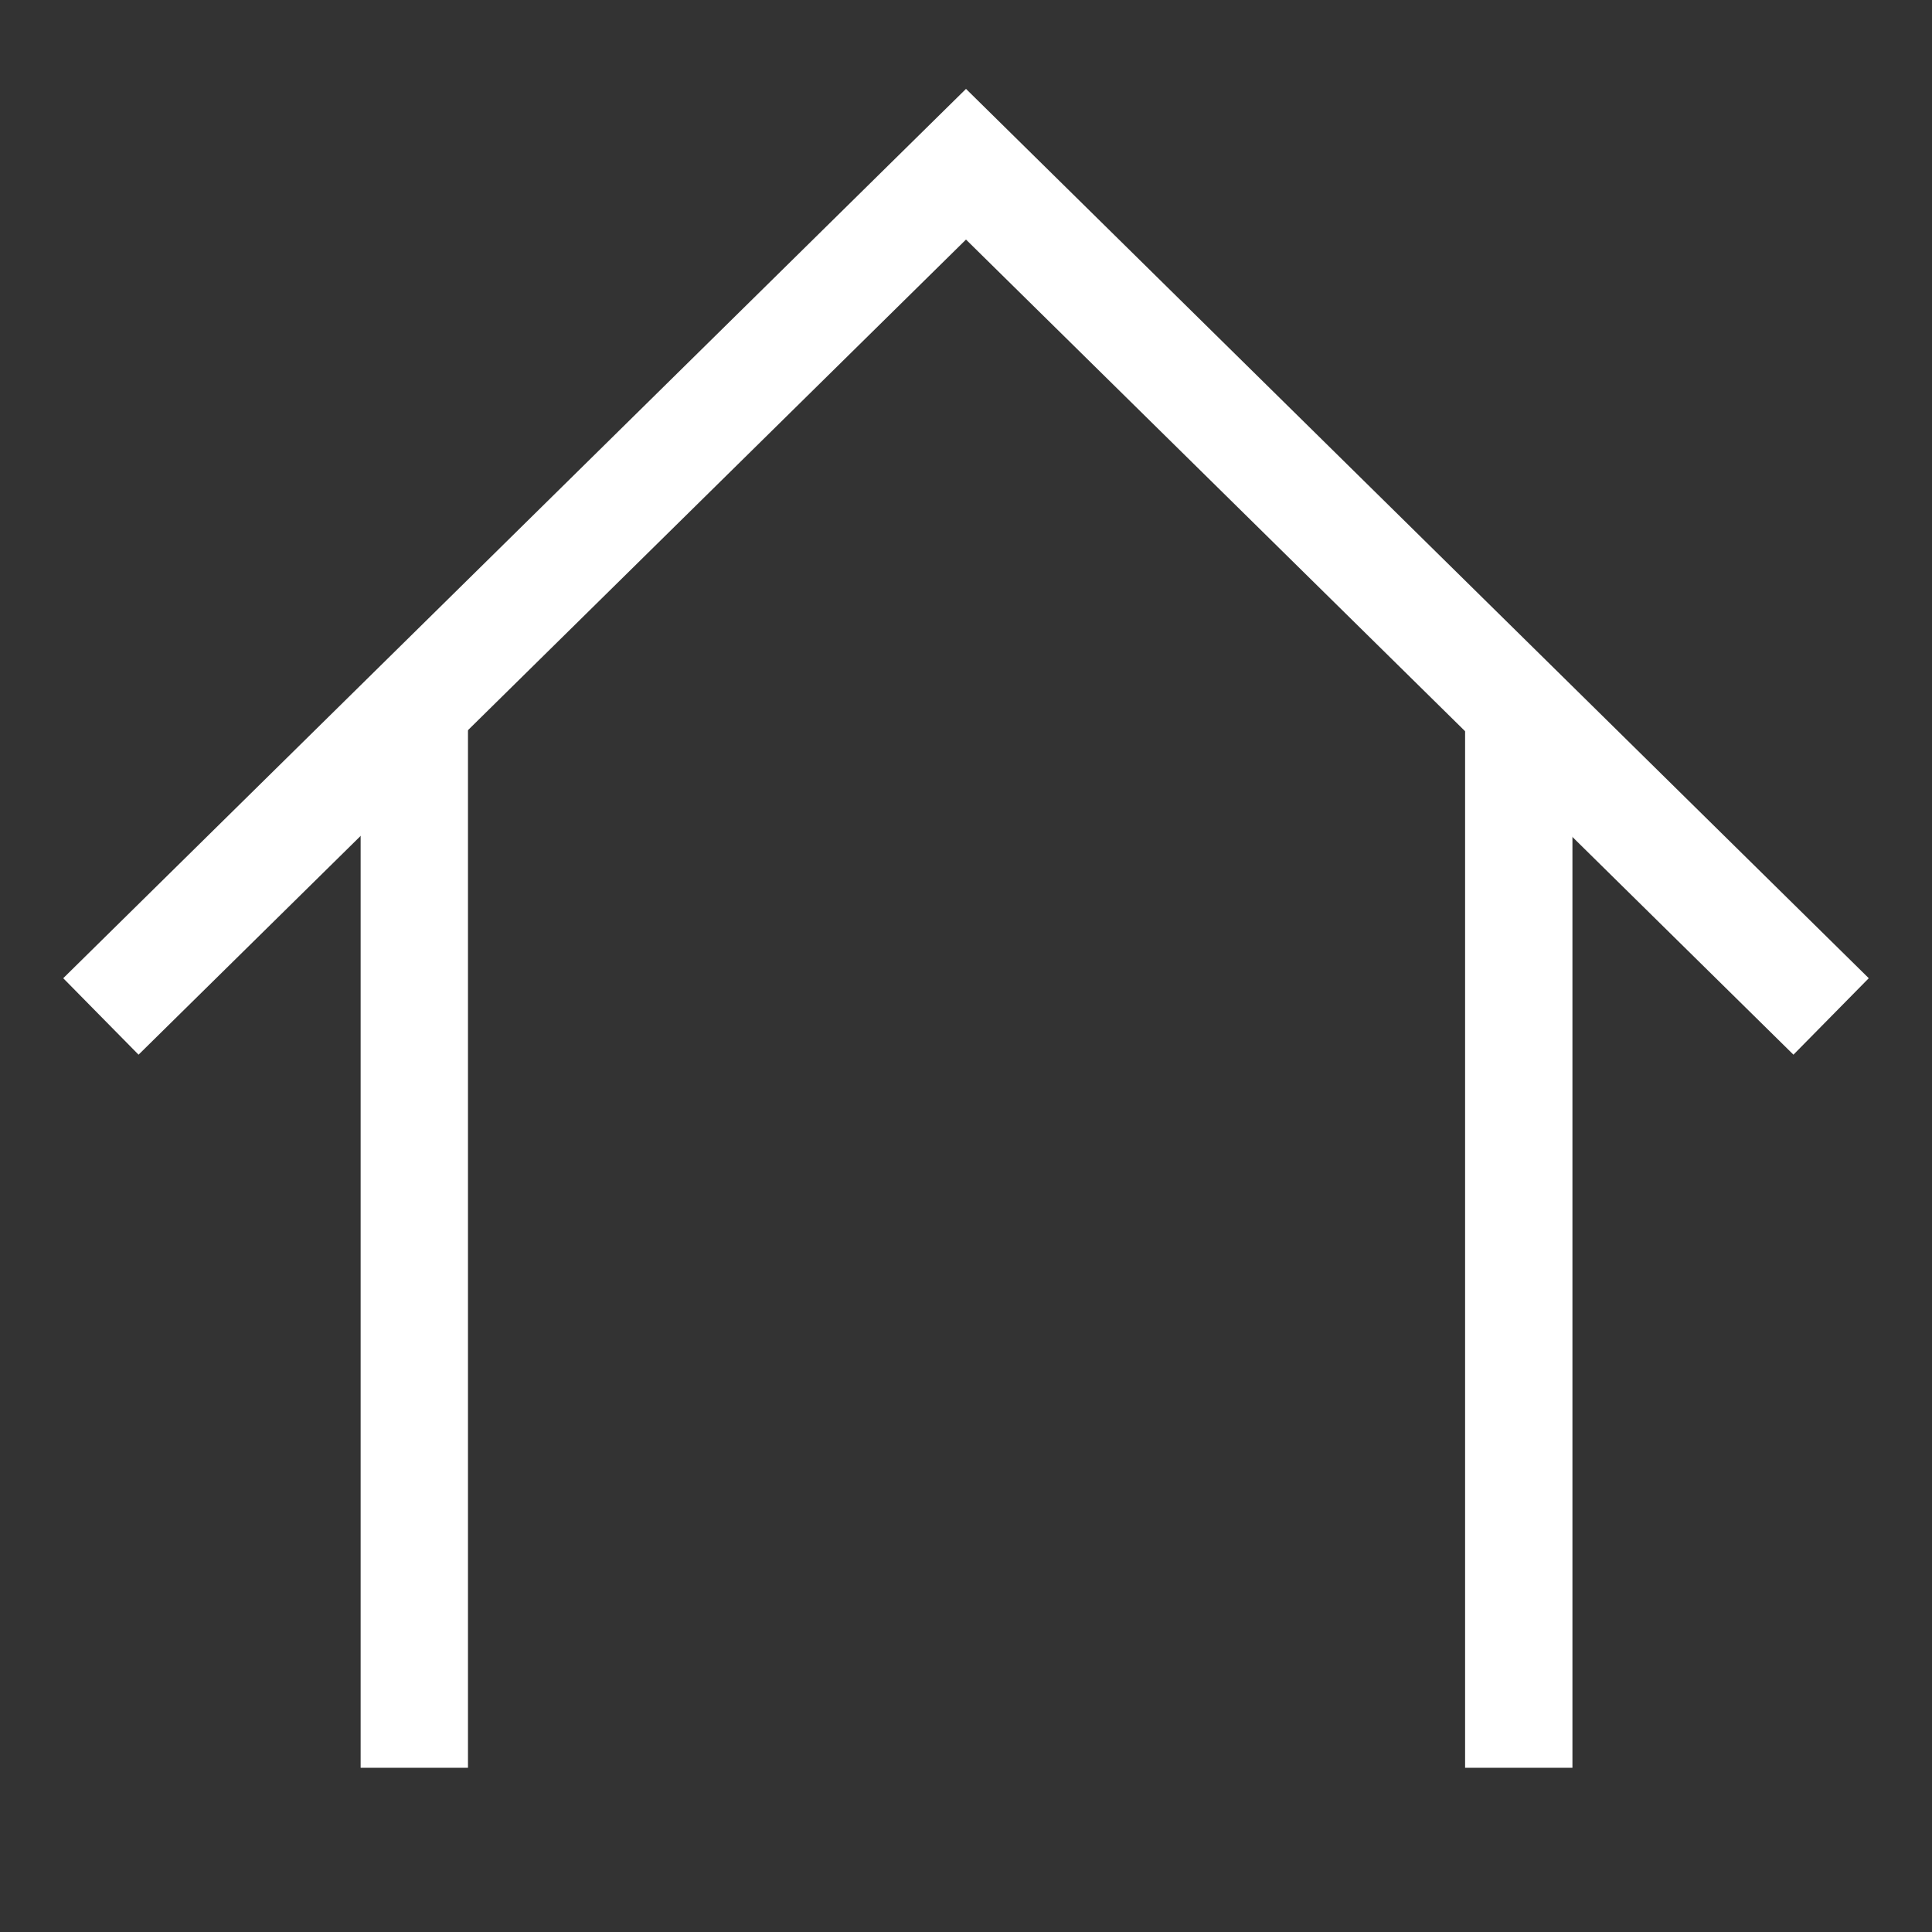
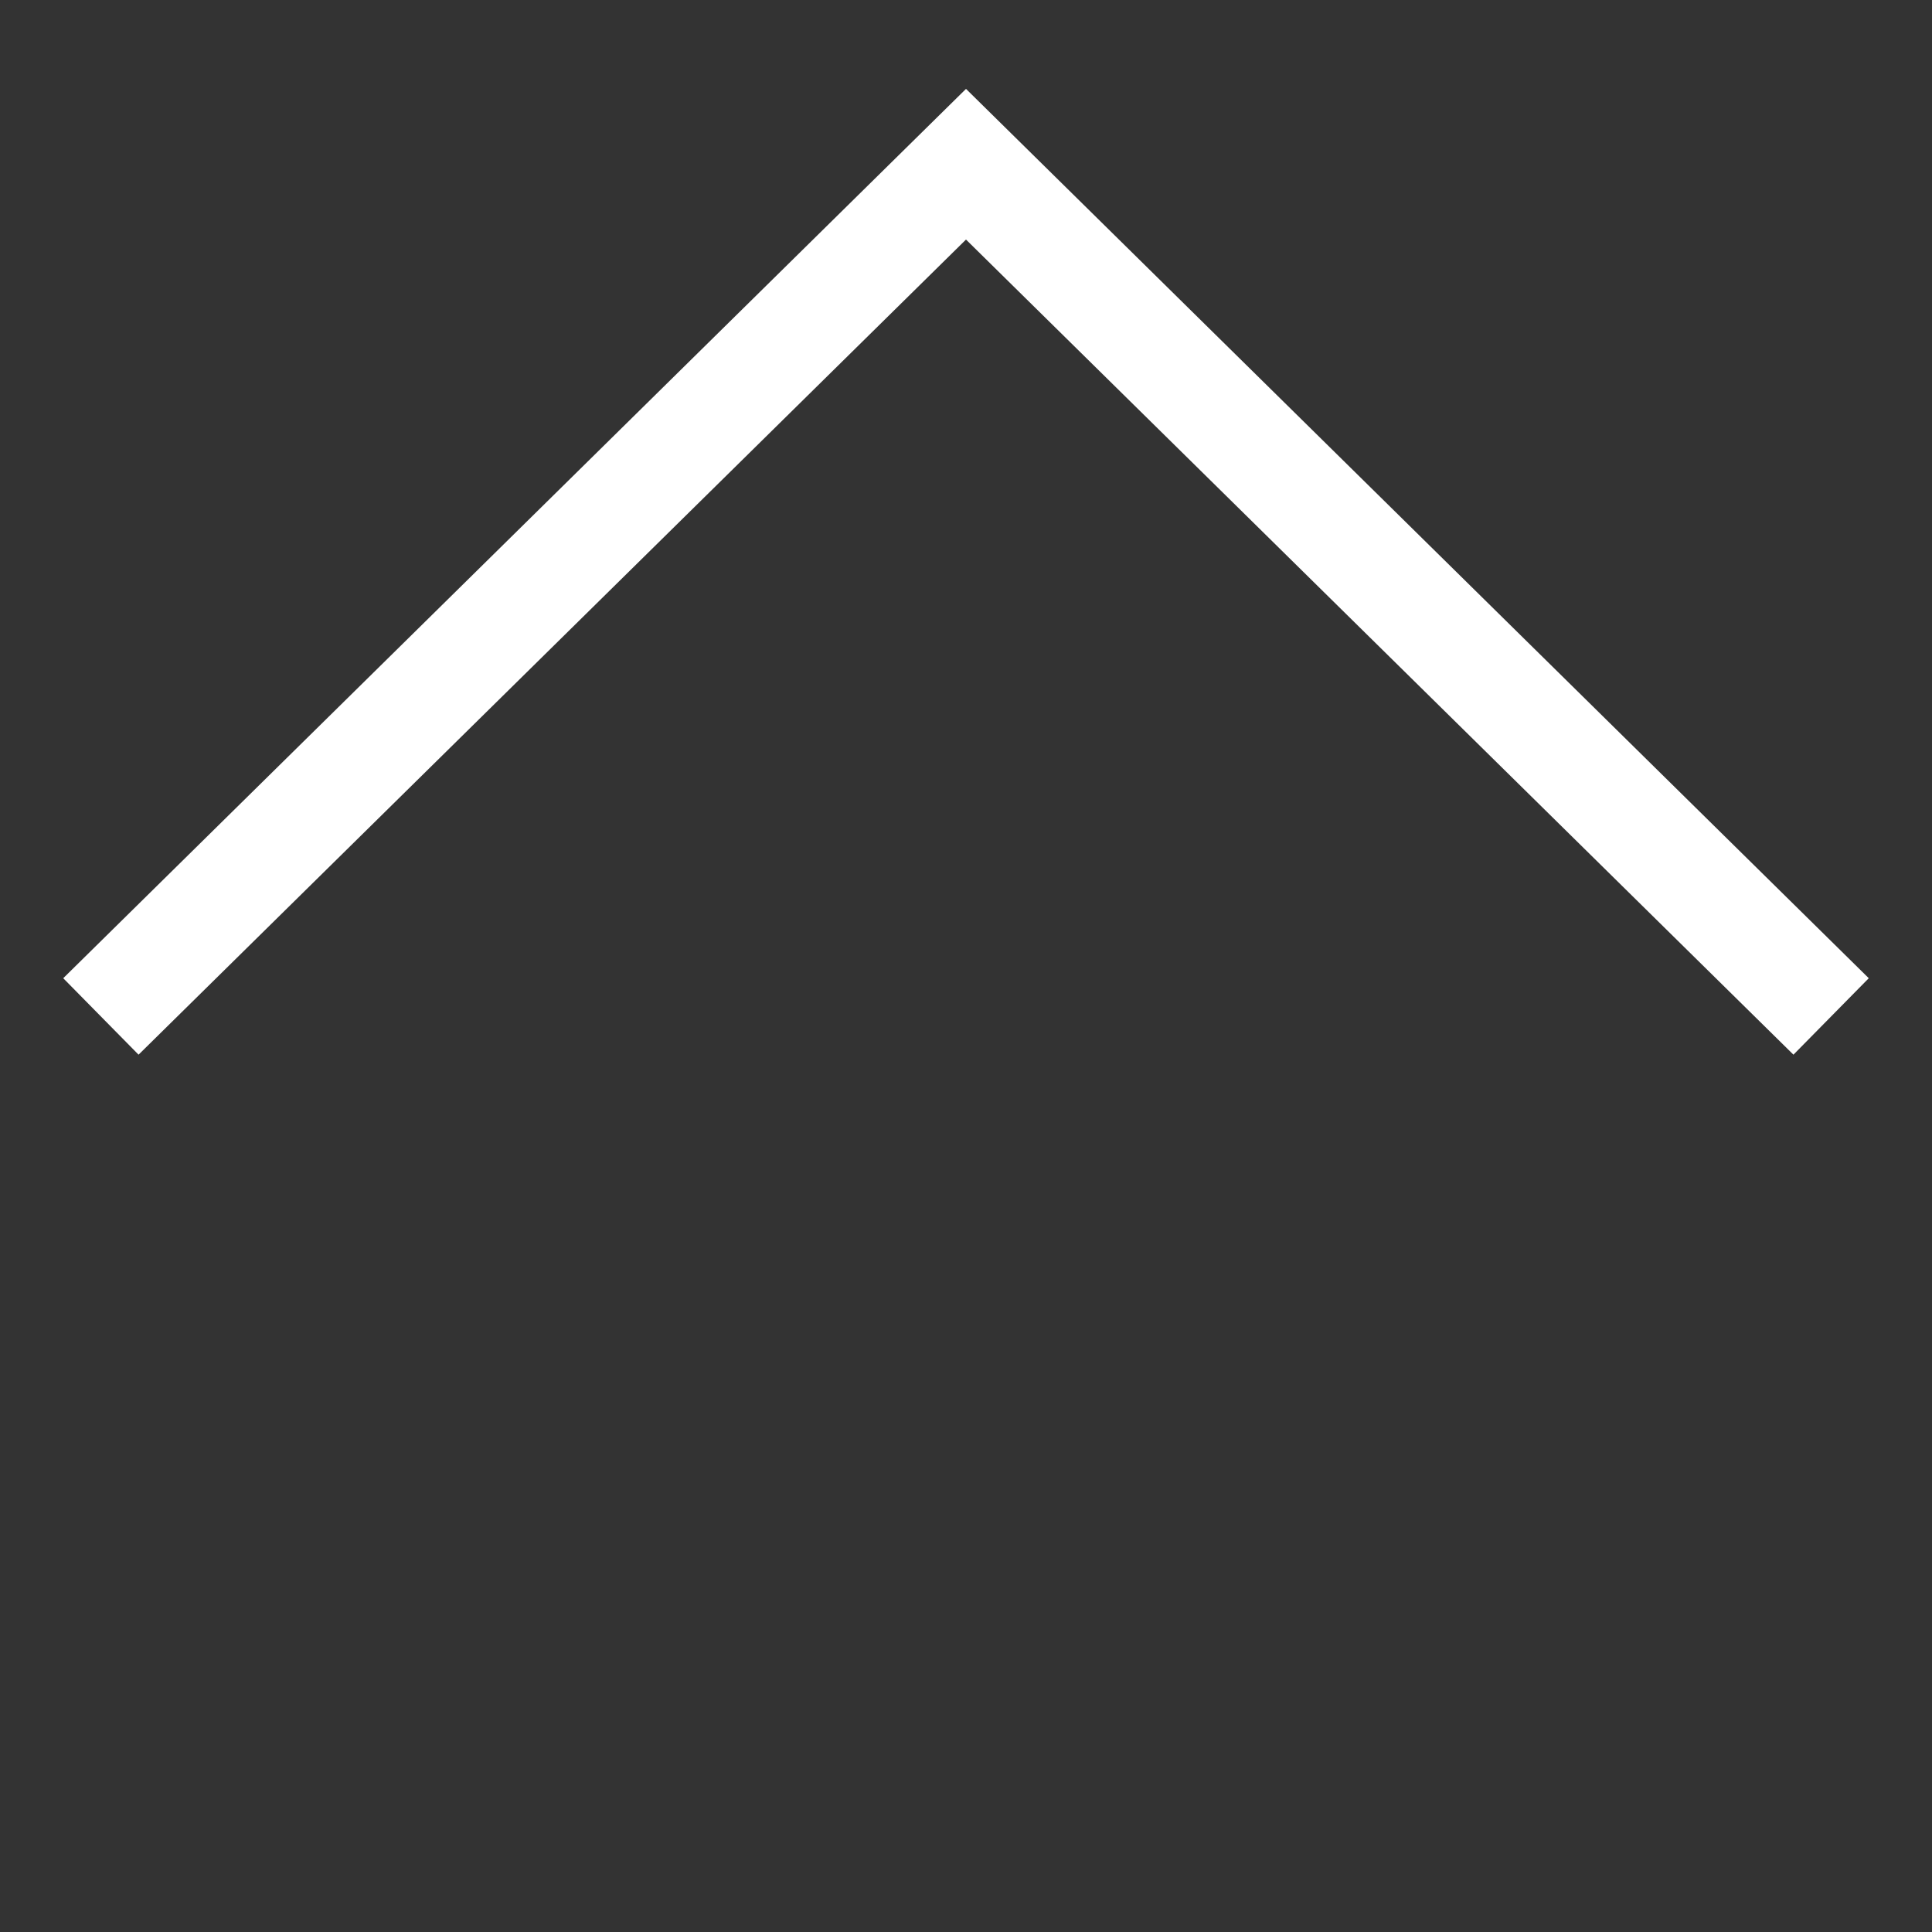
<svg xmlns="http://www.w3.org/2000/svg" id="_레이어_1" viewBox="0 0 18 18">
  <rect x="0" y="0" width="18" height="18" fill="#333333" stroke="none" />
  <defs>
    <style>.cls-1{fill:none;stroke:#fff;stroke-miterlimit:10;}</style>
  </defs>
  <polyline class="cls-1" points=".94 9.47 9 1.53 17.06 9.47" />
-   <line class="cls-1" x1="3.86" y1="6.6" x2="3.86" y2="16.47" />
-   <line class="cls-1" x1="14.15" y1="6.6" x2="14.15" y2="16.47" />
</svg>